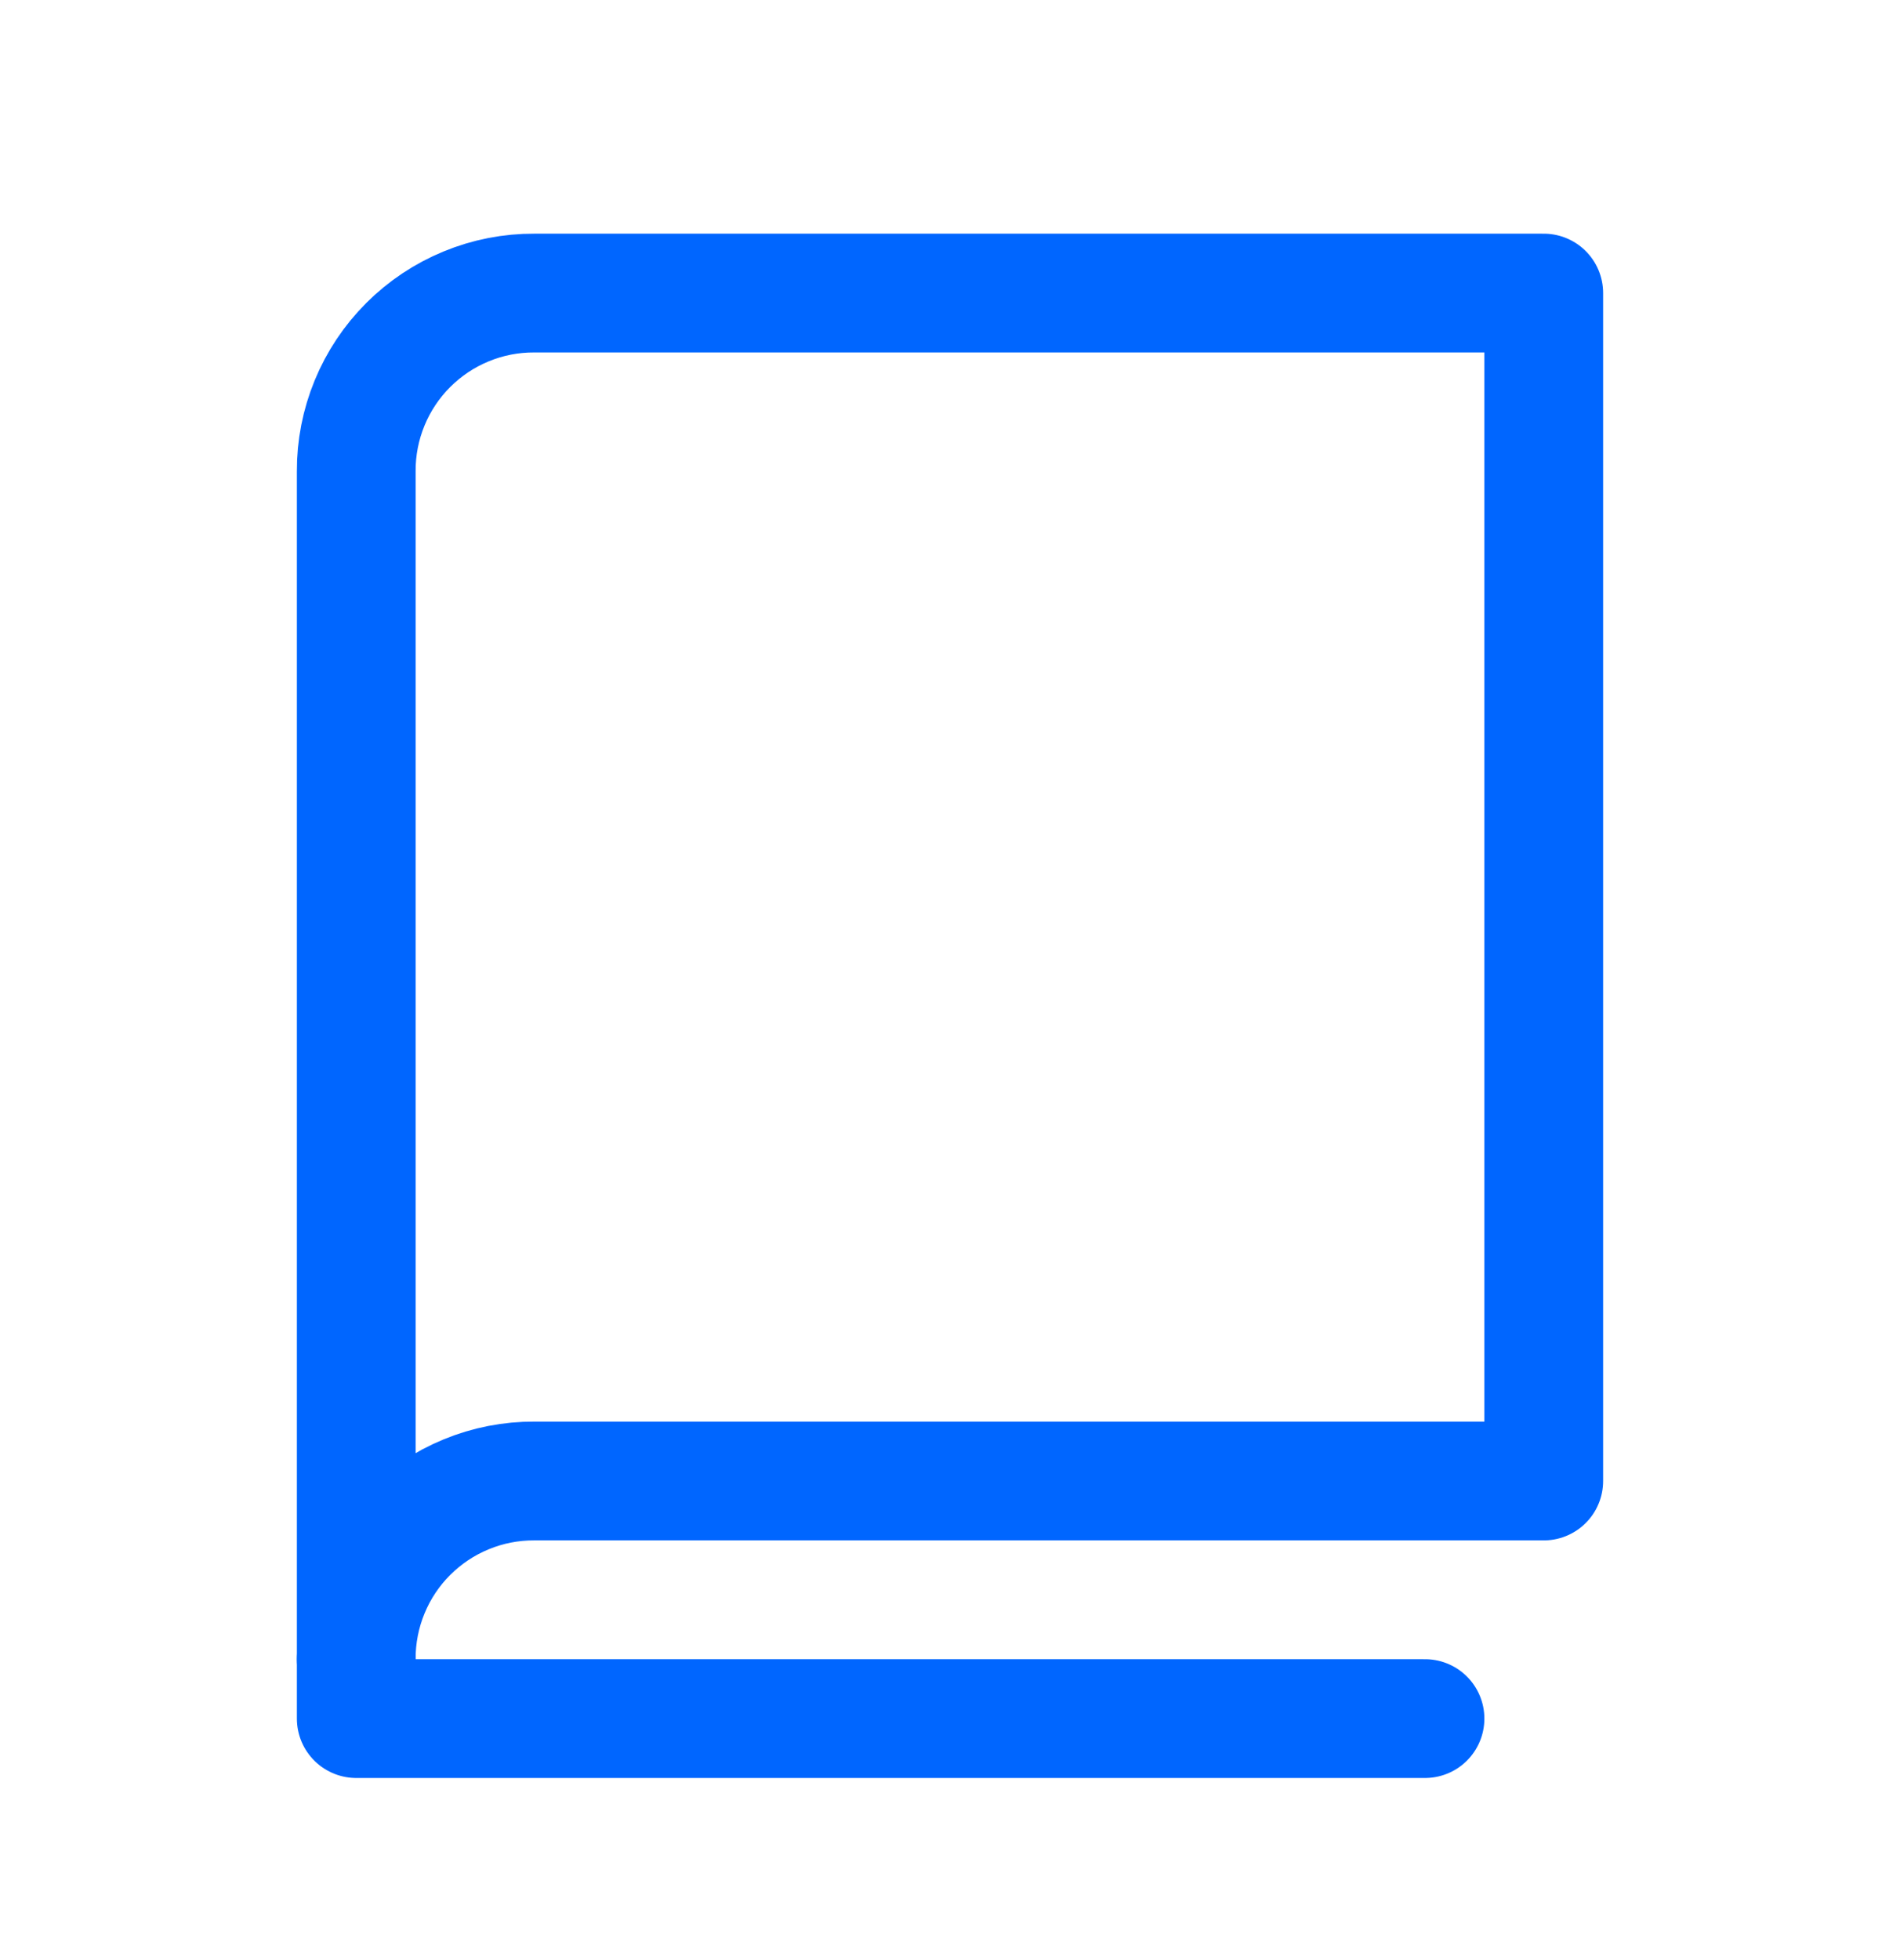
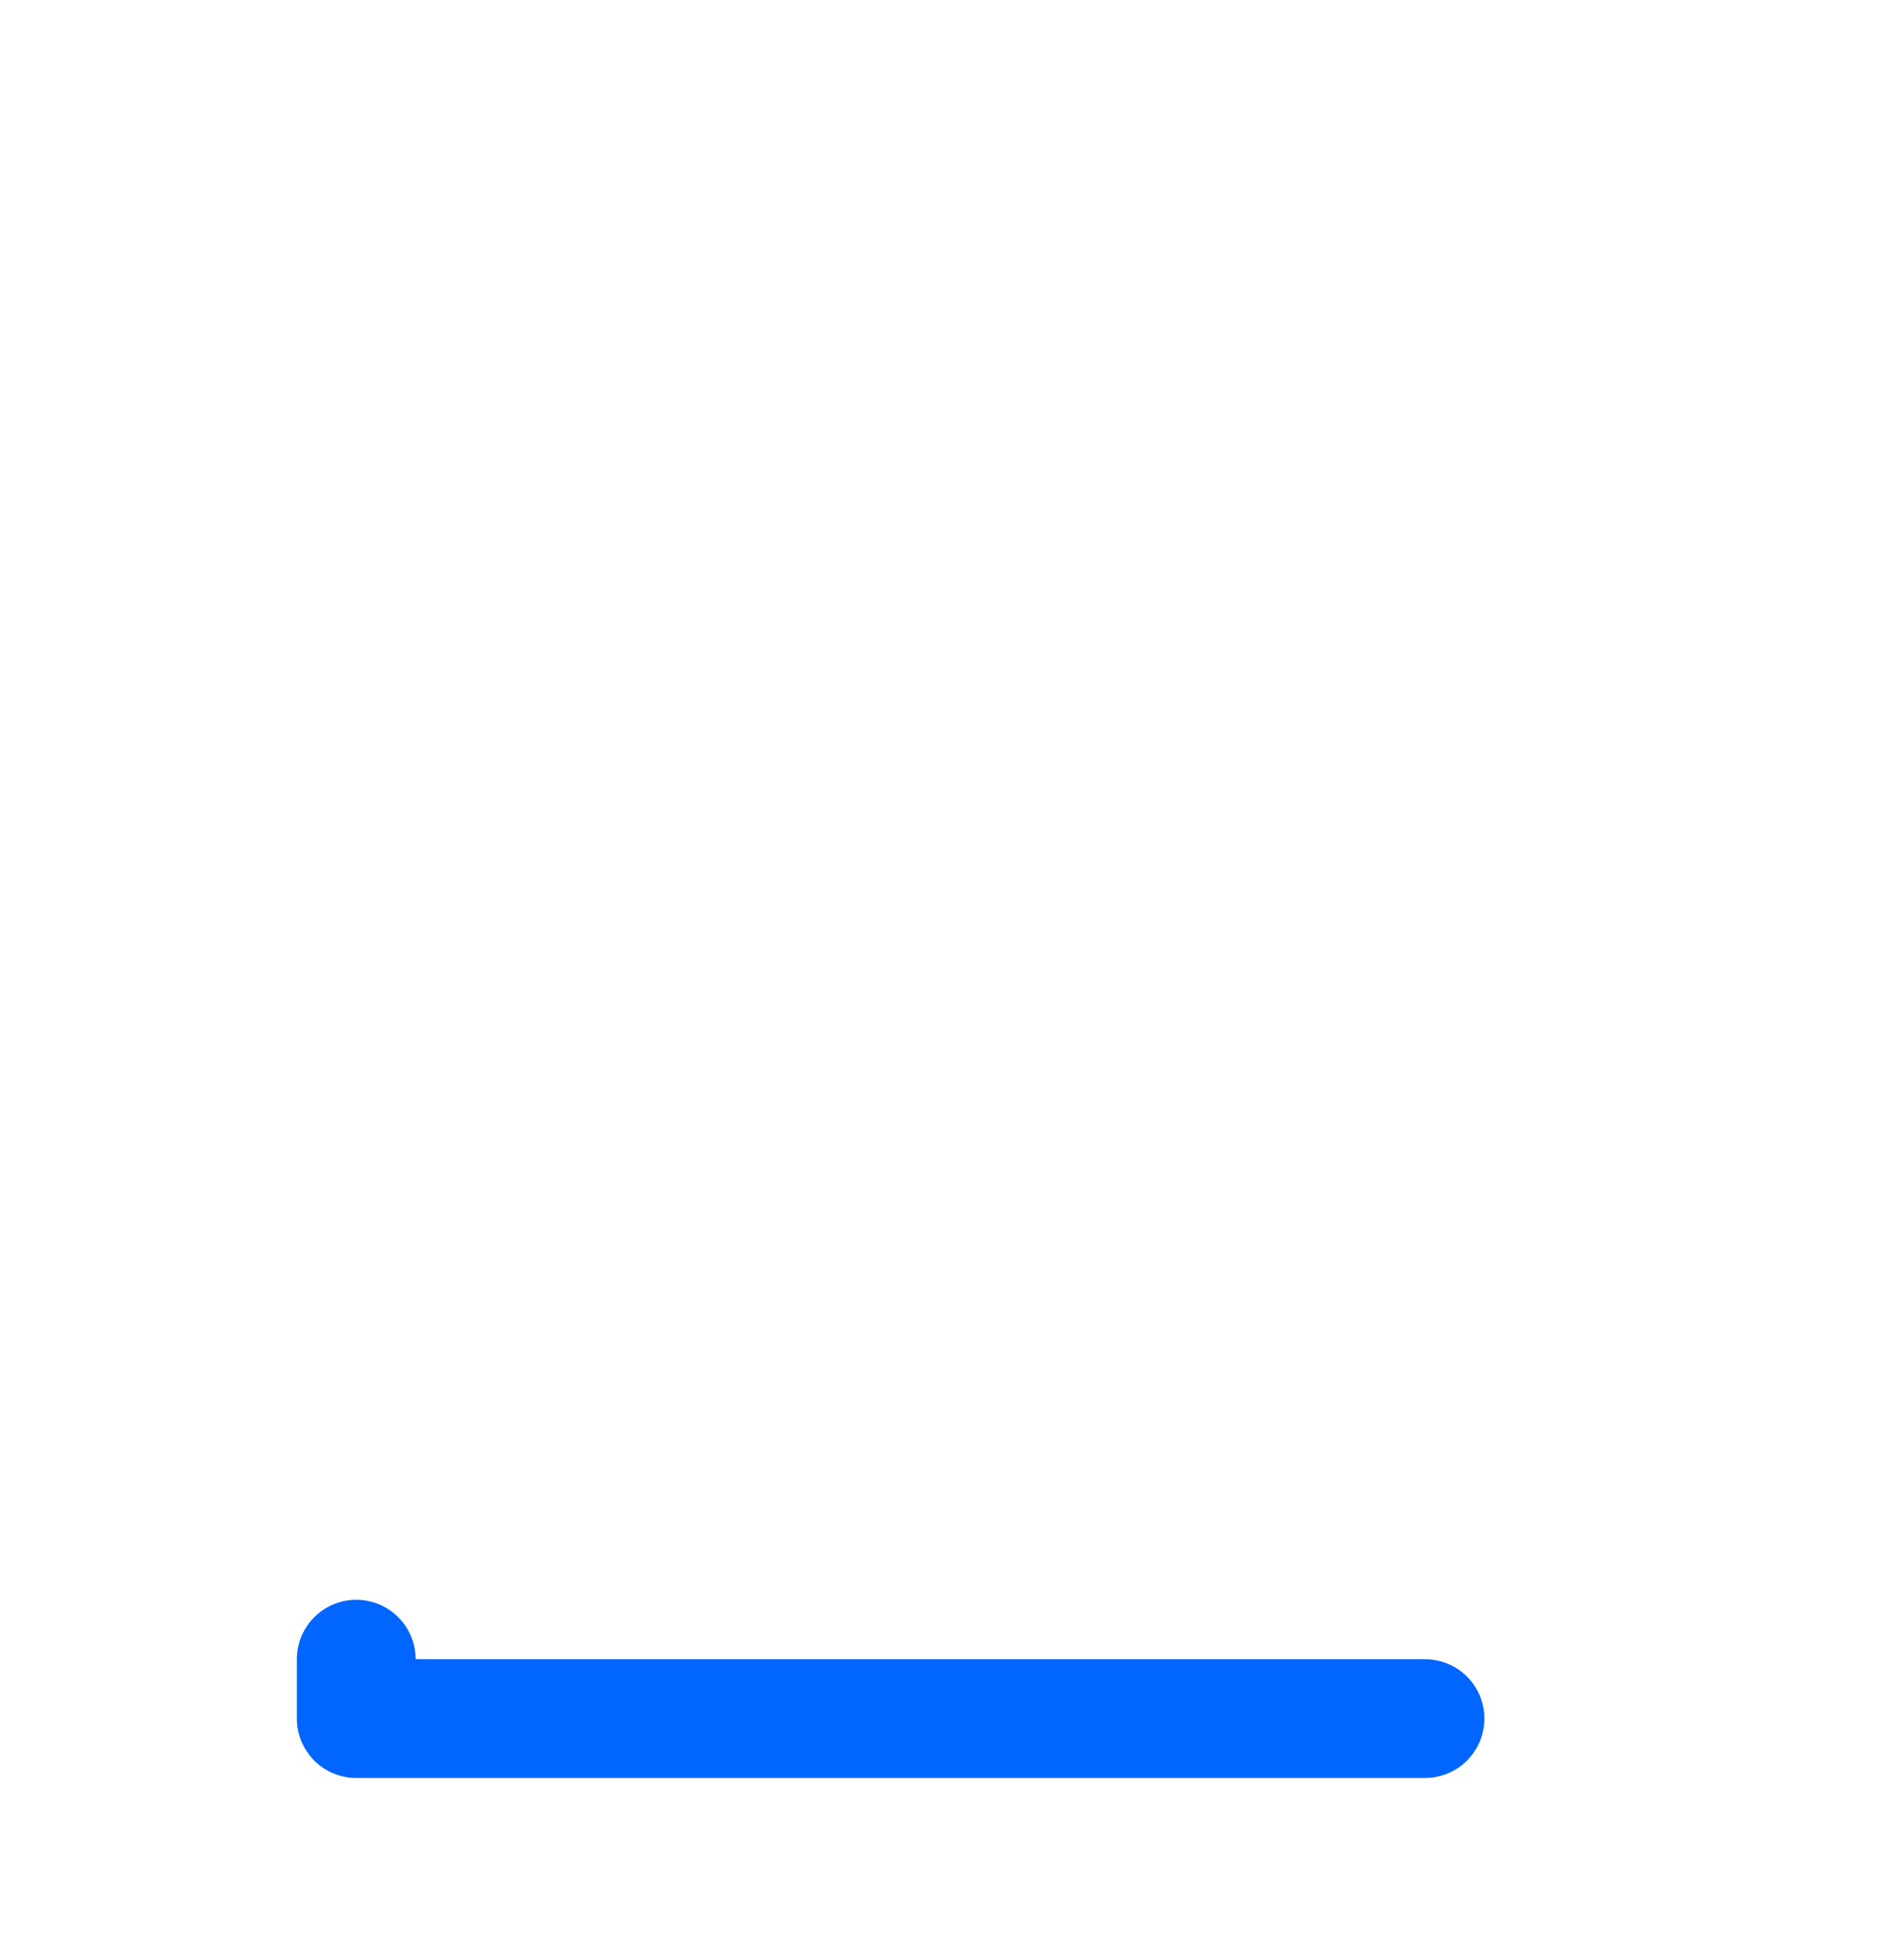
<svg xmlns="http://www.w3.org/2000/svg" width="32" height="33" viewBox="0 0 32 33" fill="none">
-   <path d="M6 27.934C5.998 27.539 6.075 27.148 6.225 26.784C6.375 26.419 6.596 26.087 6.875 25.809C7.154 25.53 7.485 25.309 7.85 25.159C8.215 25.008 8.606 24.932 9 24.934H26V4.934H9C8.606 4.932 8.215 5.008 7.85 5.159C7.485 5.309 7.154 5.53 6.875 5.809C6.596 6.088 6.375 6.419 6.225 6.784C6.075 7.148 5.998 7.539 6 7.934V27.934Z" stroke="#0066FF" stroke-width="2" stroke-linecap="round" stroke-linejoin="round" />
  <path d="M6 27.934V28.934H24" stroke="#0066FF" stroke-width="2" stroke-linecap="round" stroke-linejoin="round" />
</svg>